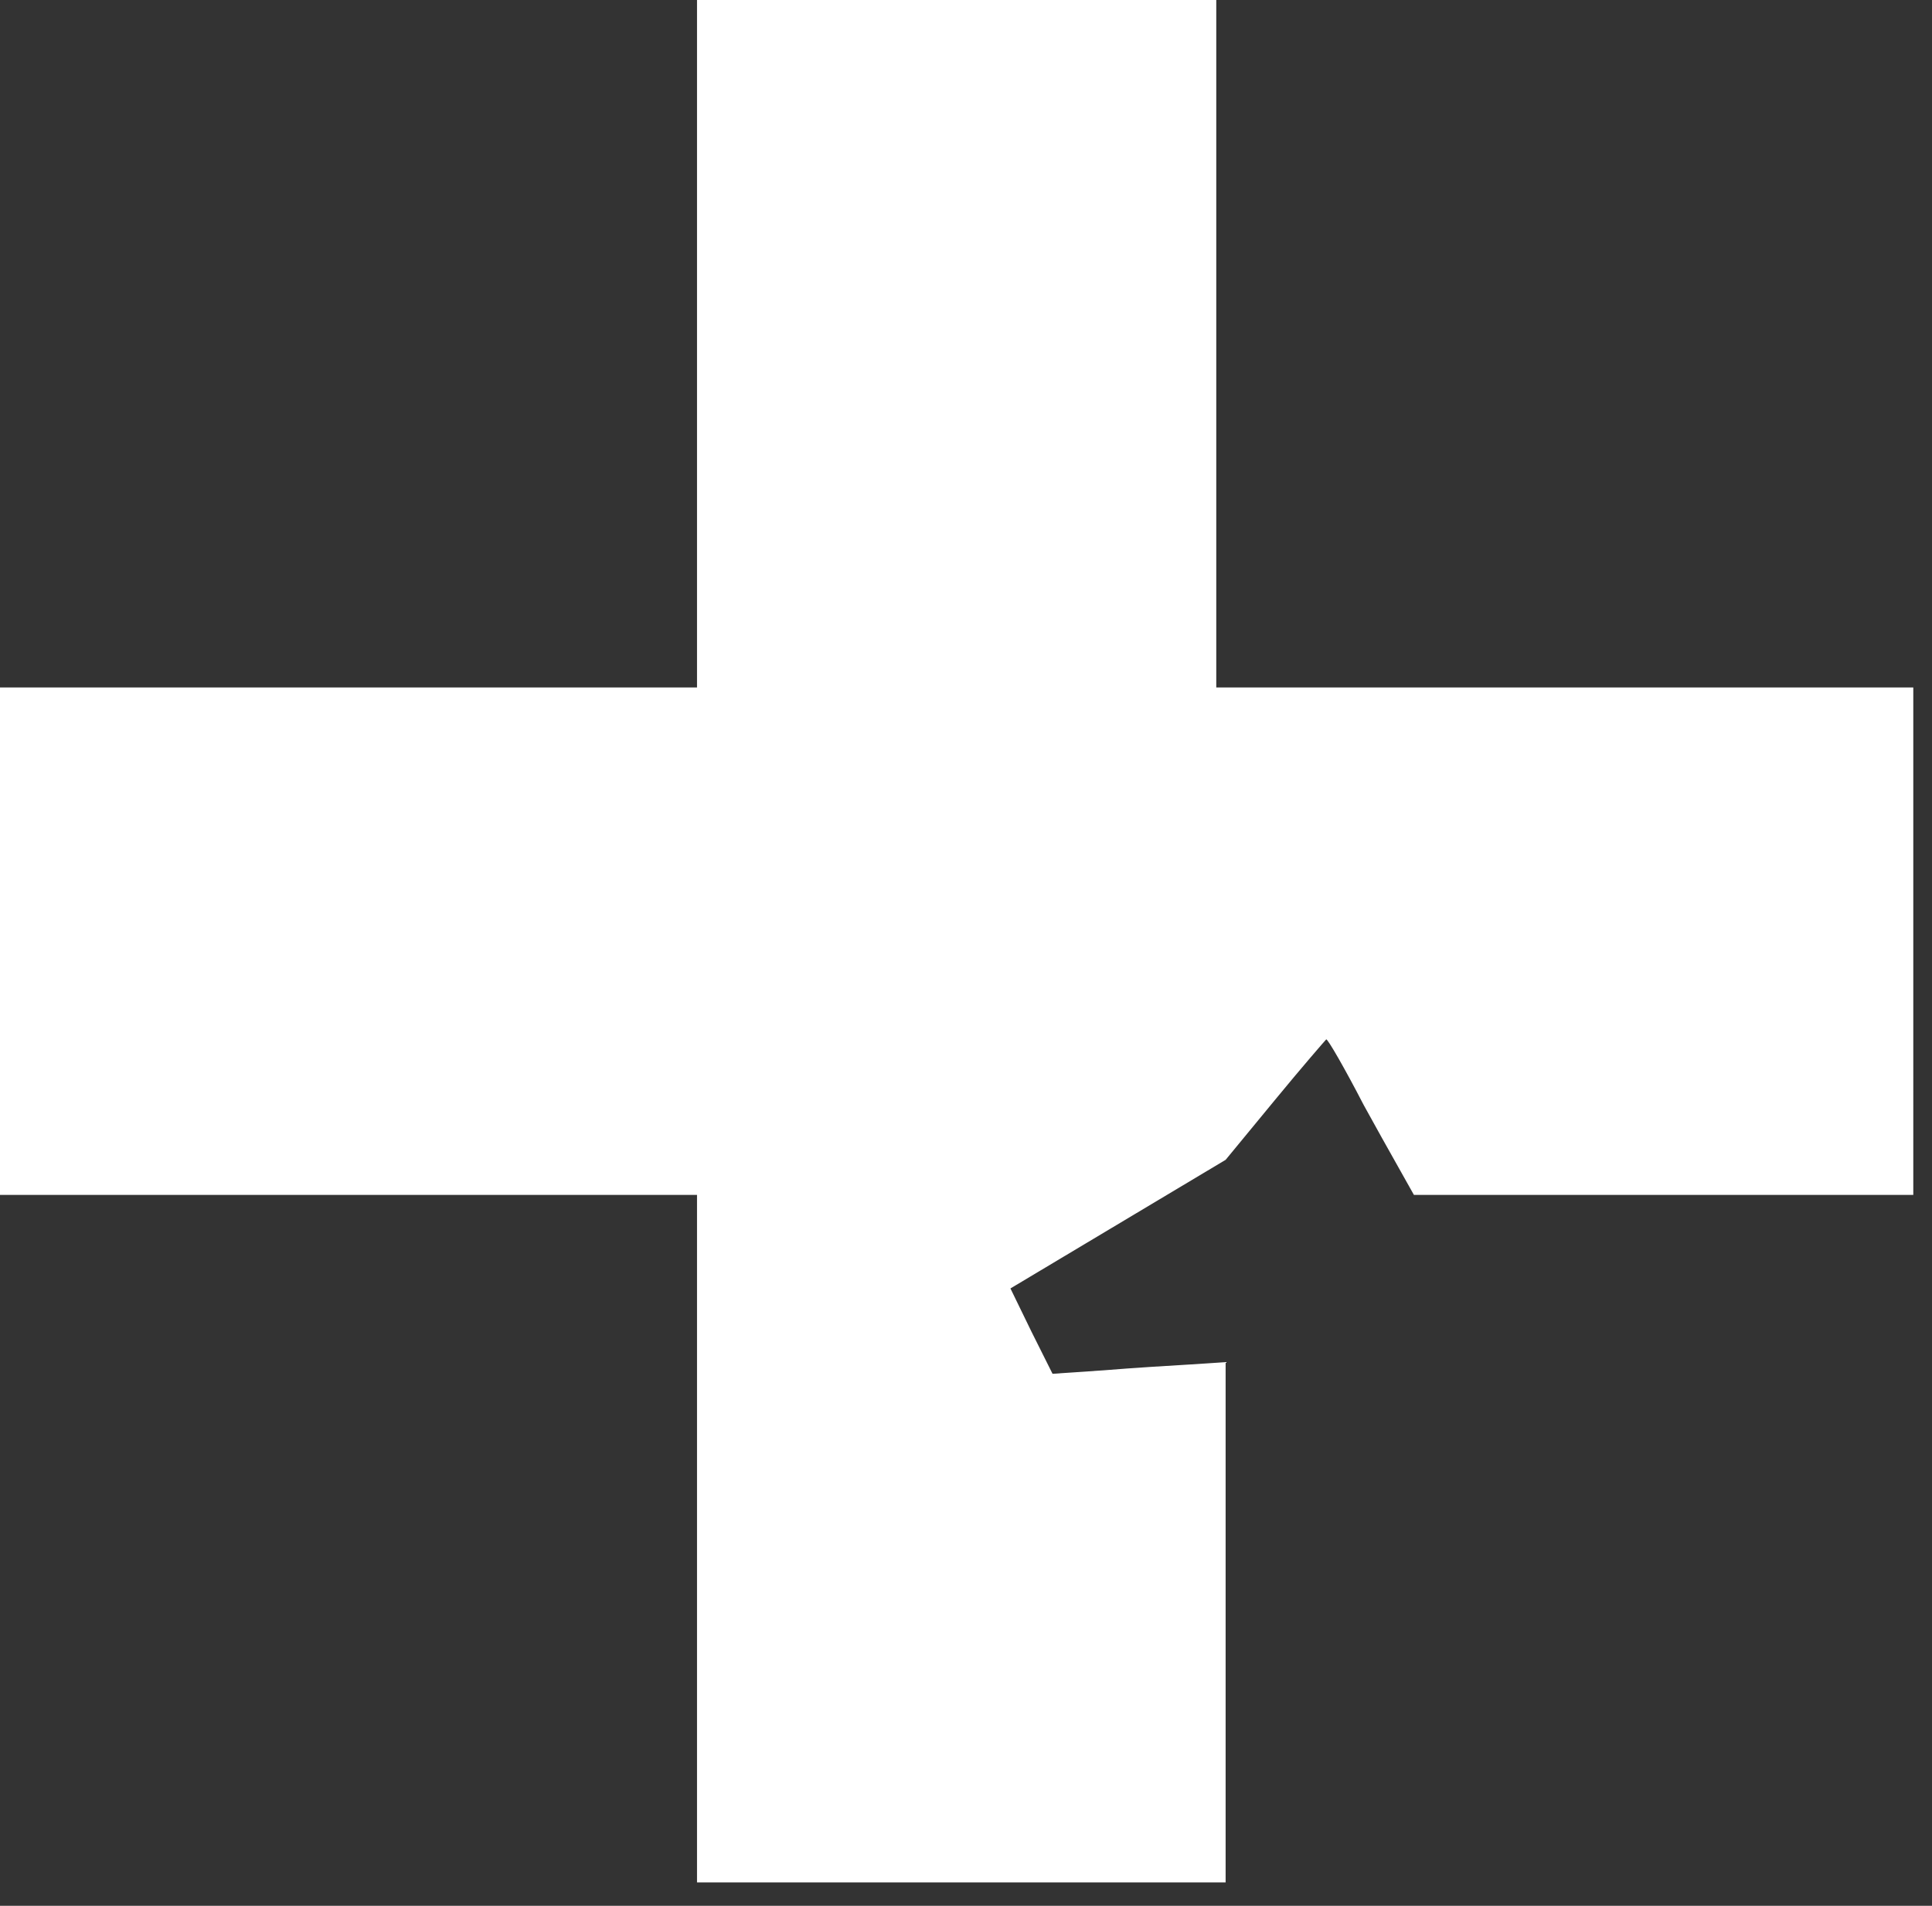
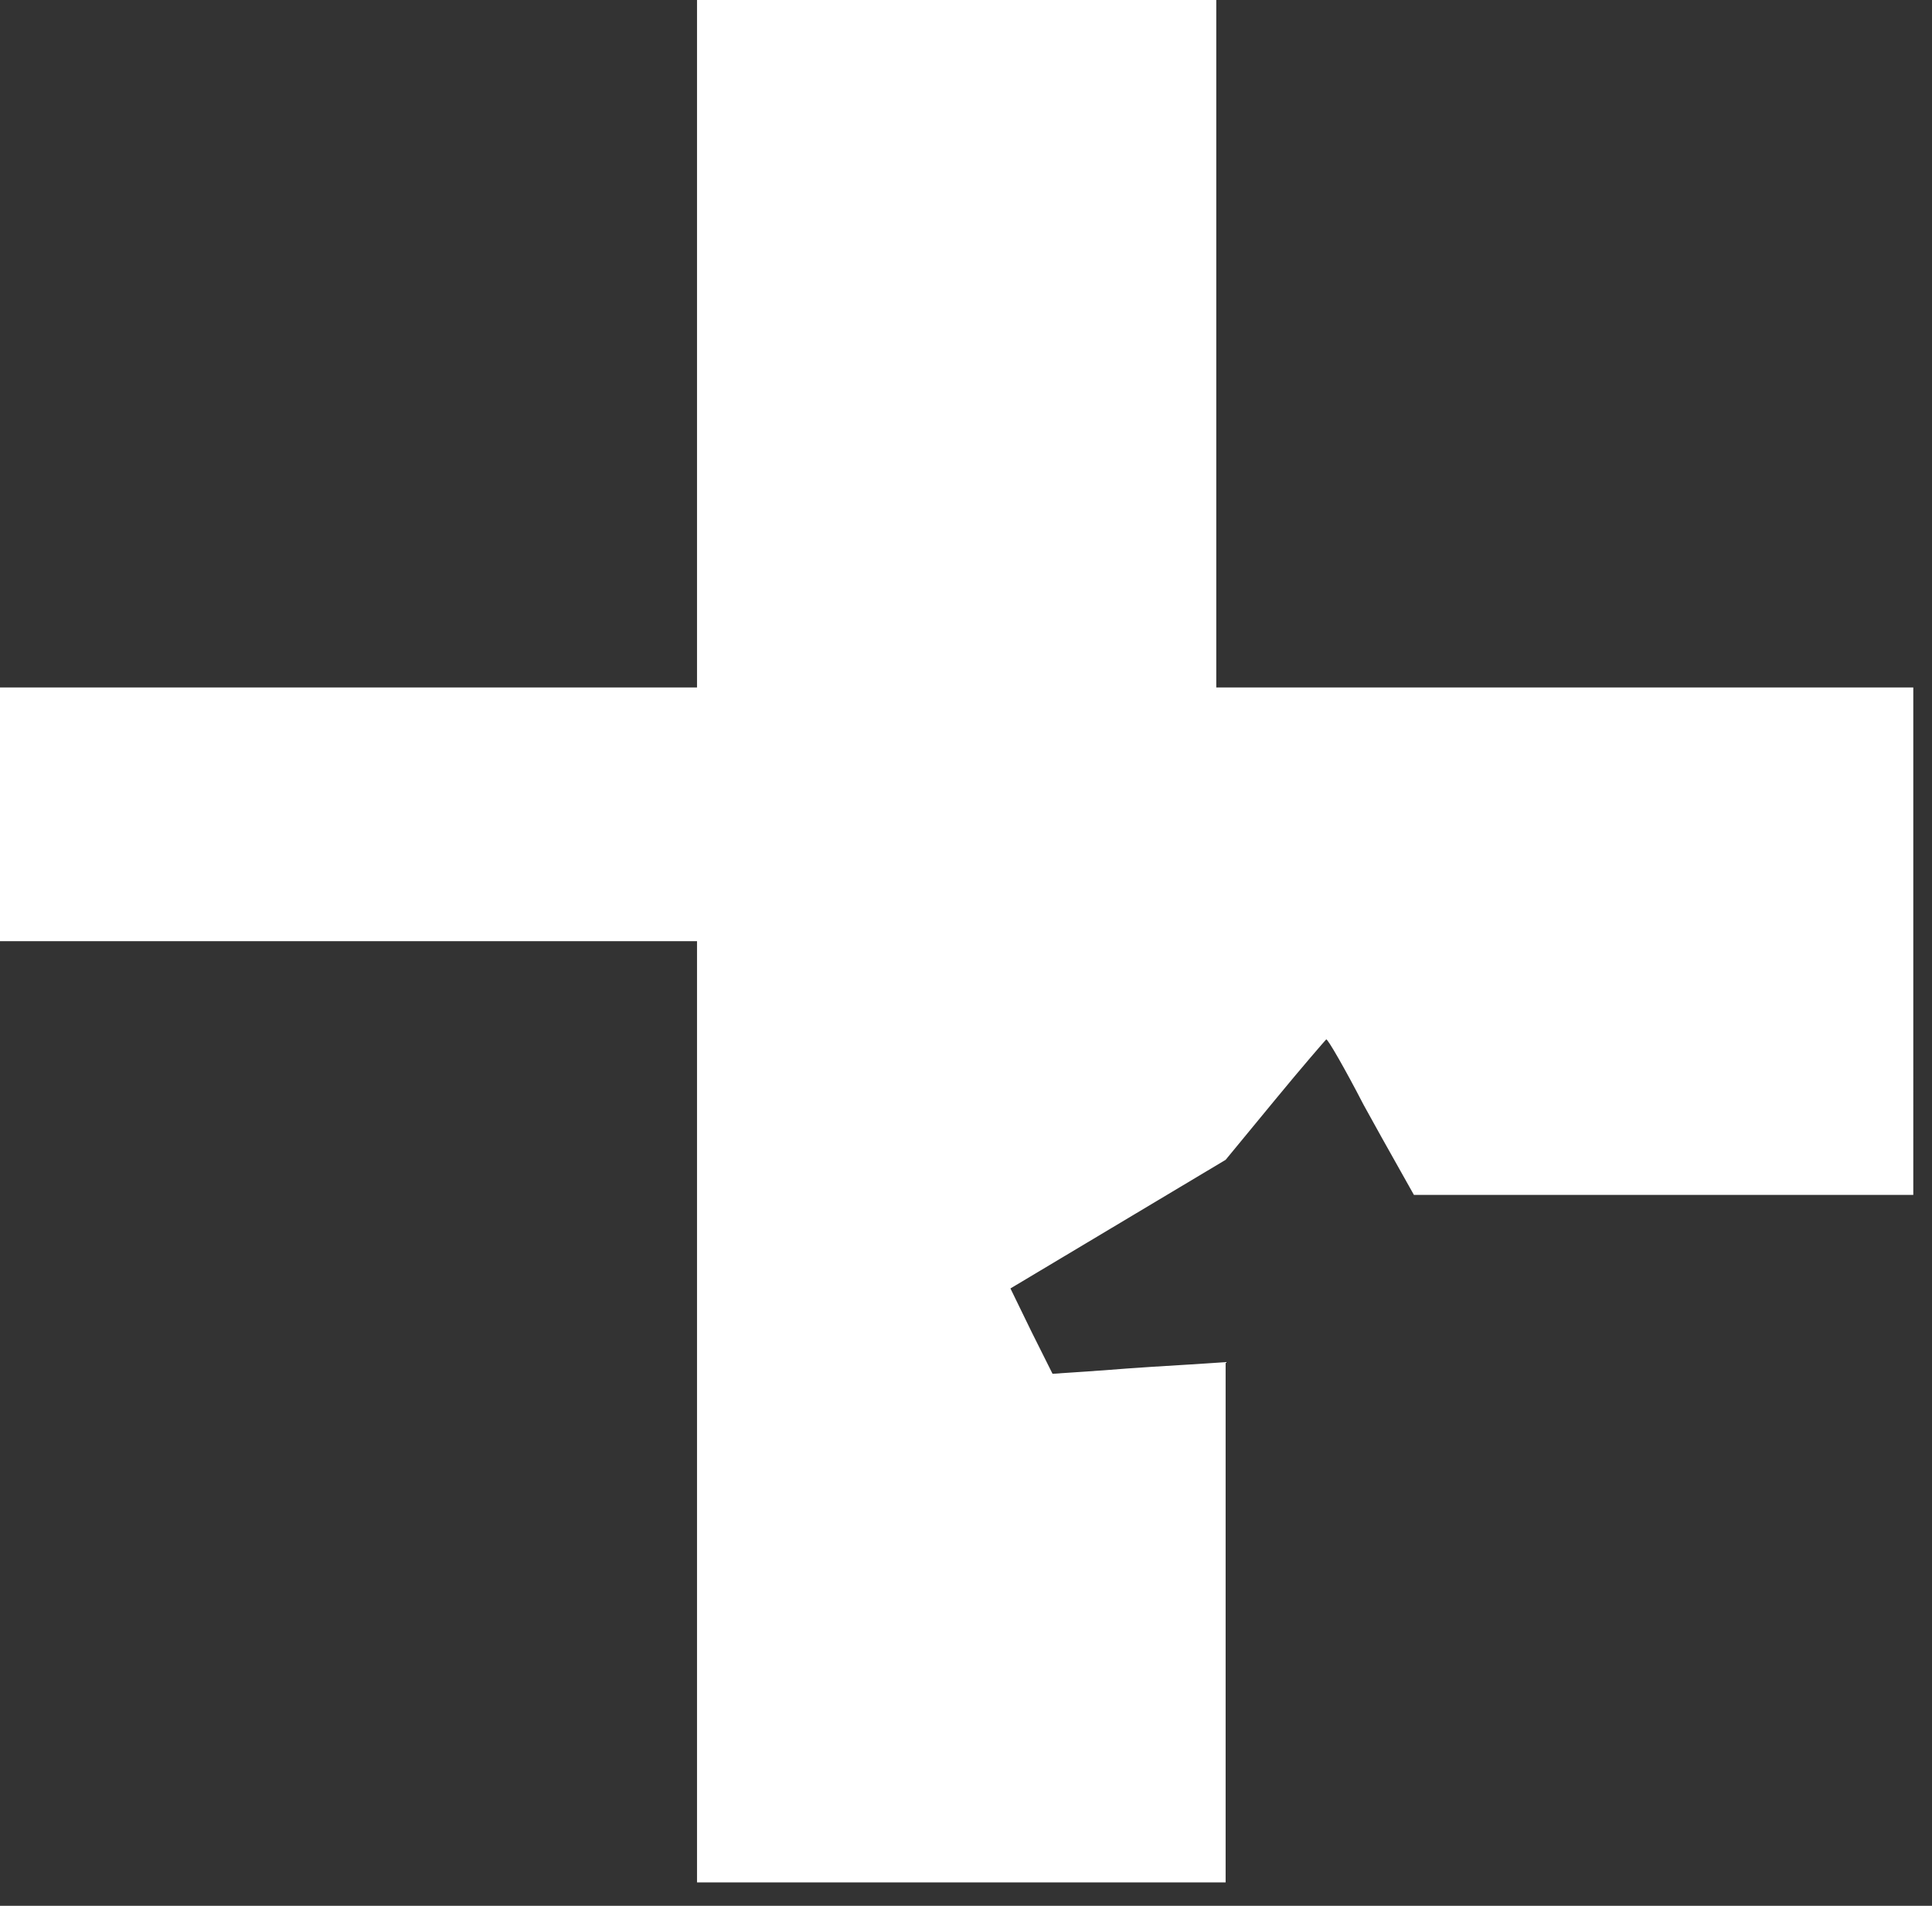
<svg xmlns="http://www.w3.org/2000/svg" version="1.1" id="Layer_1" x="0px" y="0px" viewBox="0 0 165.2 163" style="enable-background:new 0 0 165.2 163;" xml:space="preserve">
  <rect x="0" y="0" width="165.2" height="163" fill="#333333" stroke="none" />
  <style type="text/css">
	.st0{fill:#FFFFFF;}
</style>
-   <path class="st0" d="M163.5,58.8h-59.5V0H82.1H59.6v29.4v29.4H29.8H0v21.7v21.7h29.8h29.8v29.4V161h22.6h22.6v-22.2v-22.3l-3,0.2  c-1.7,0.1-5,0.3-7.4,0.5l-4.4,0.3l-1.8-3.6l-1.8-3.7l9.2-5.5l9.2-5.5l4.2-5.1c2.3-2.8,4.3-5.1,4.4-5.2c0.1-0.1,1.6,2.5,3.2,5.6  c0.6,1.1,2.1,3.8,4.3,7.7h42.7V58.8z" />
+   <path class="st0" d="M163.5,58.8h-59.5V0H82.1H59.6v29.4v29.4H29.8H0v21.7h29.8h29.8v29.4V161h22.6h22.6v-22.2v-22.3l-3,0.2  c-1.7,0.1-5,0.3-7.4,0.5l-4.4,0.3l-1.8-3.6l-1.8-3.7l9.2-5.5l9.2-5.5l4.2-5.1c2.3-2.8,4.3-5.1,4.4-5.2c0.1-0.1,1.6,2.5,3.2,5.6  c0.6,1.1,2.1,3.8,4.3,7.7h42.7V58.8z" />
</svg>